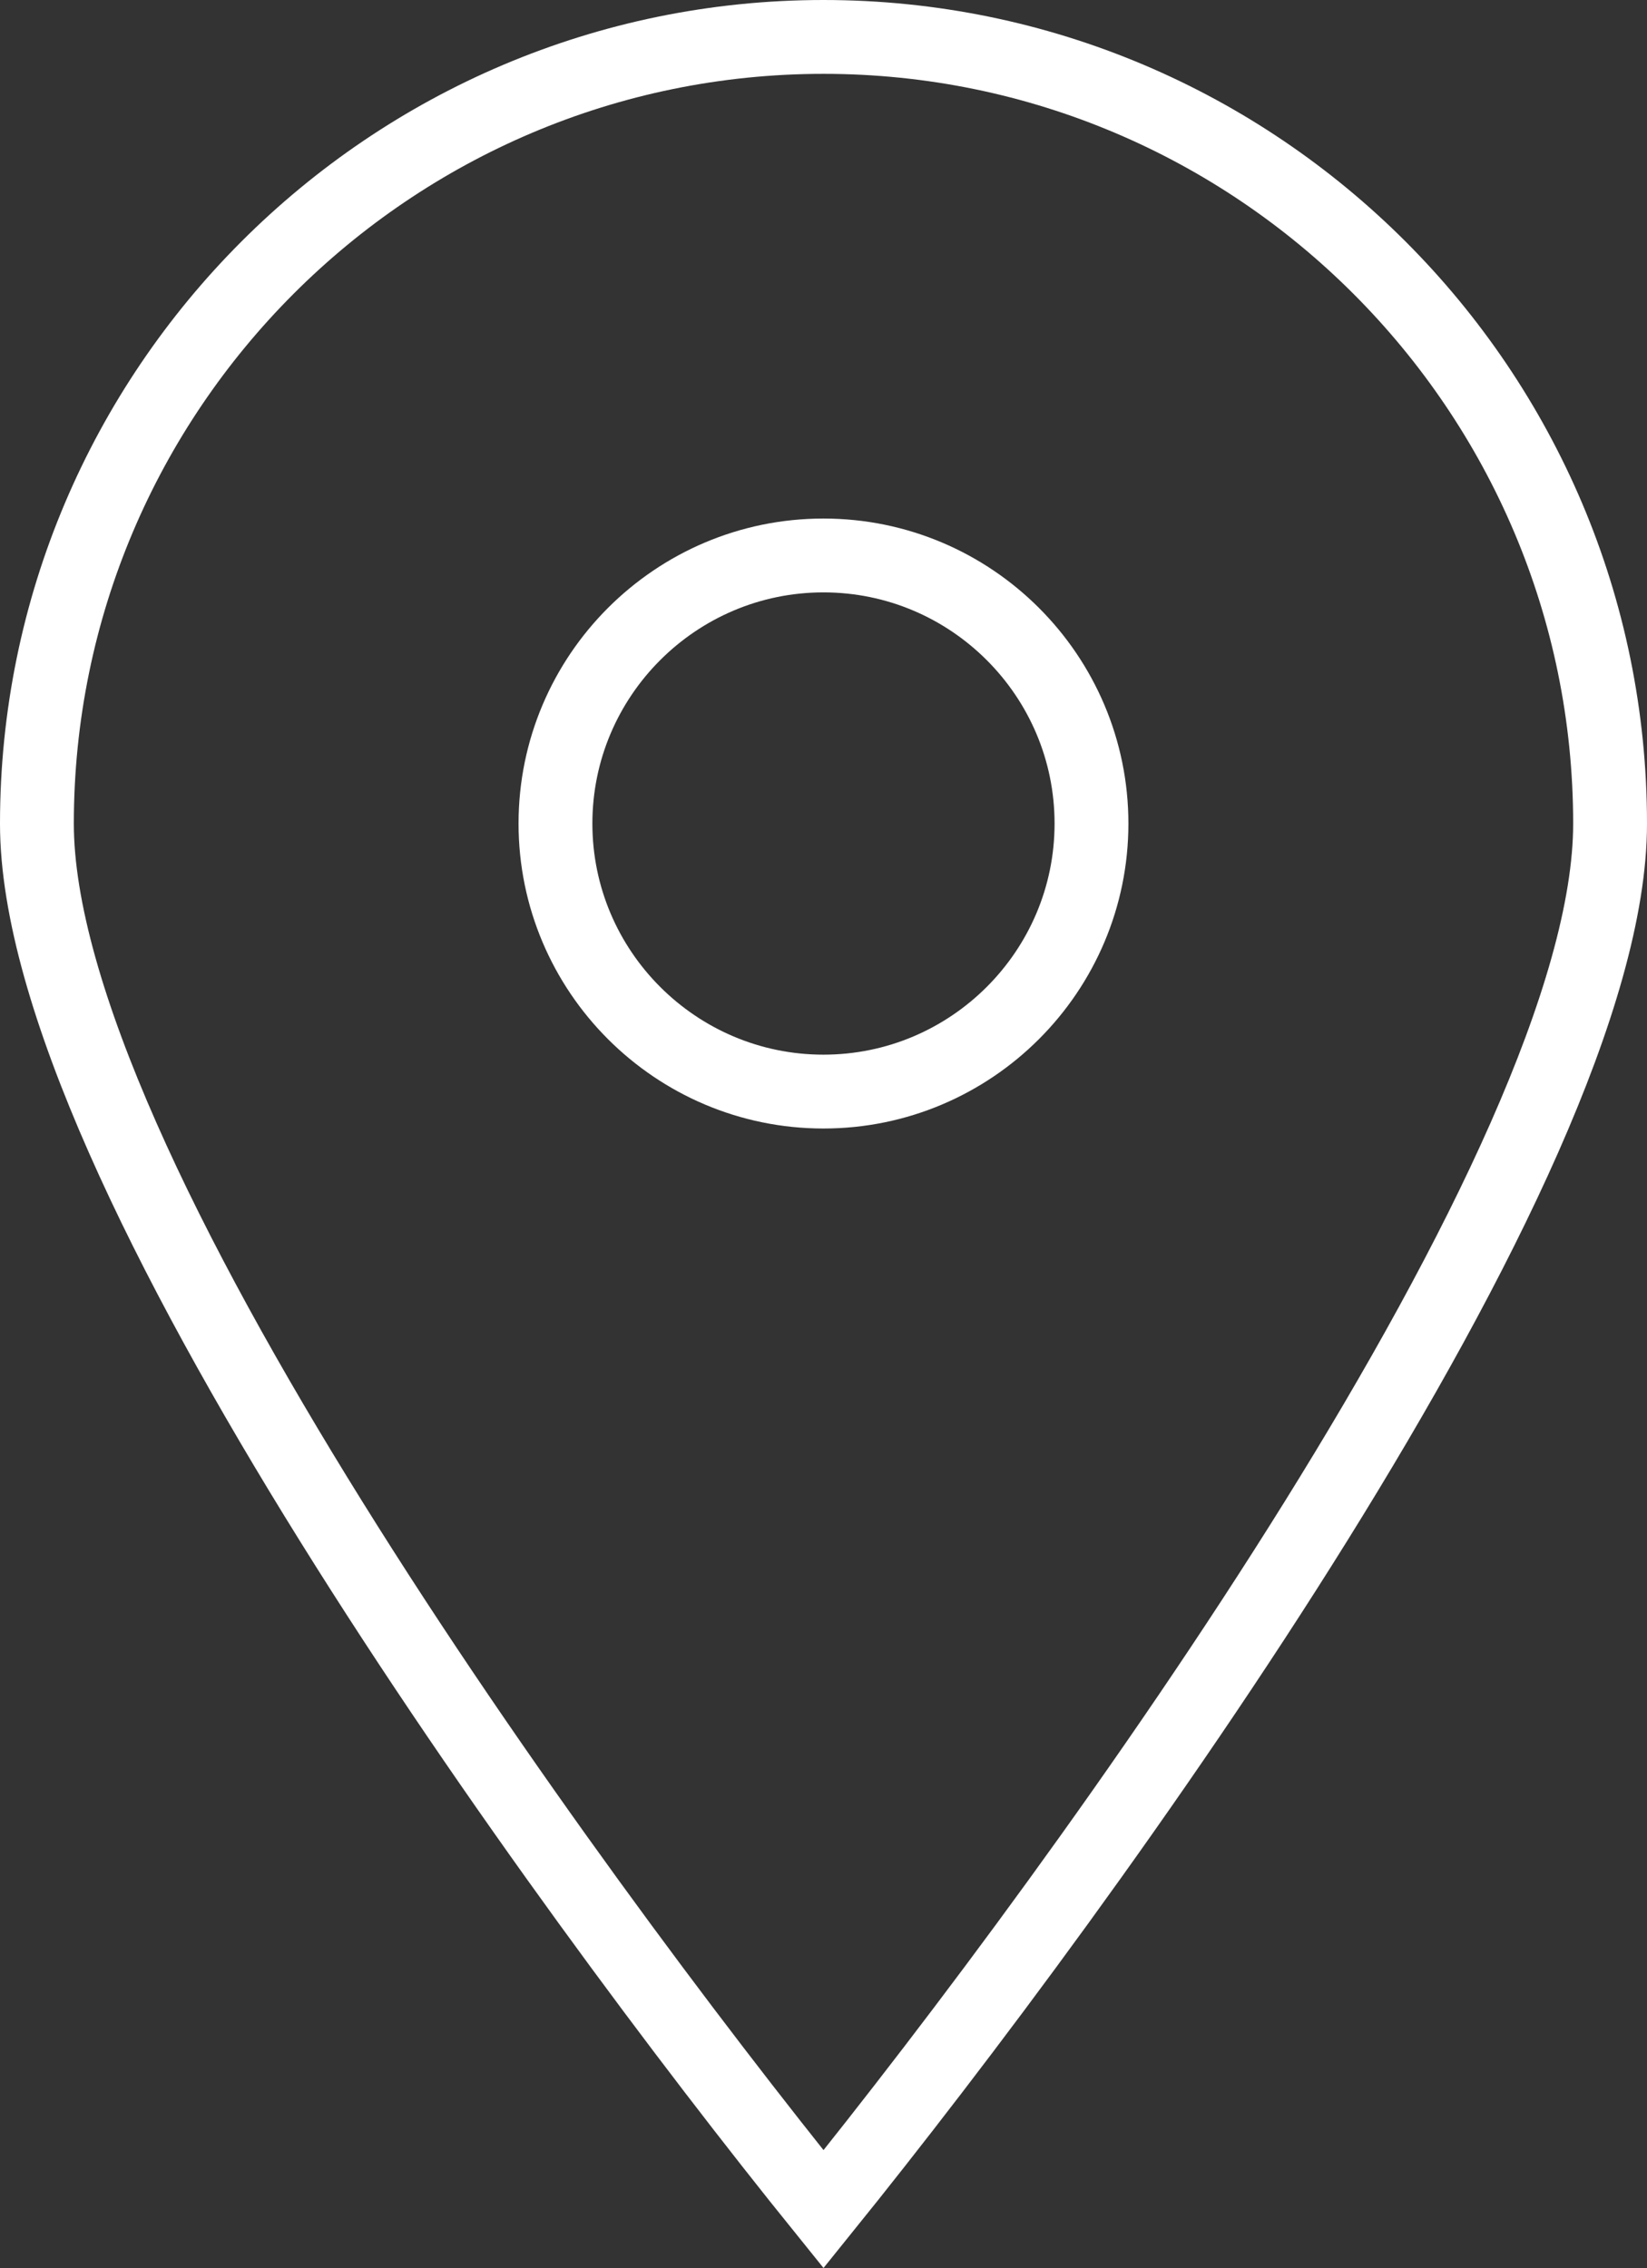
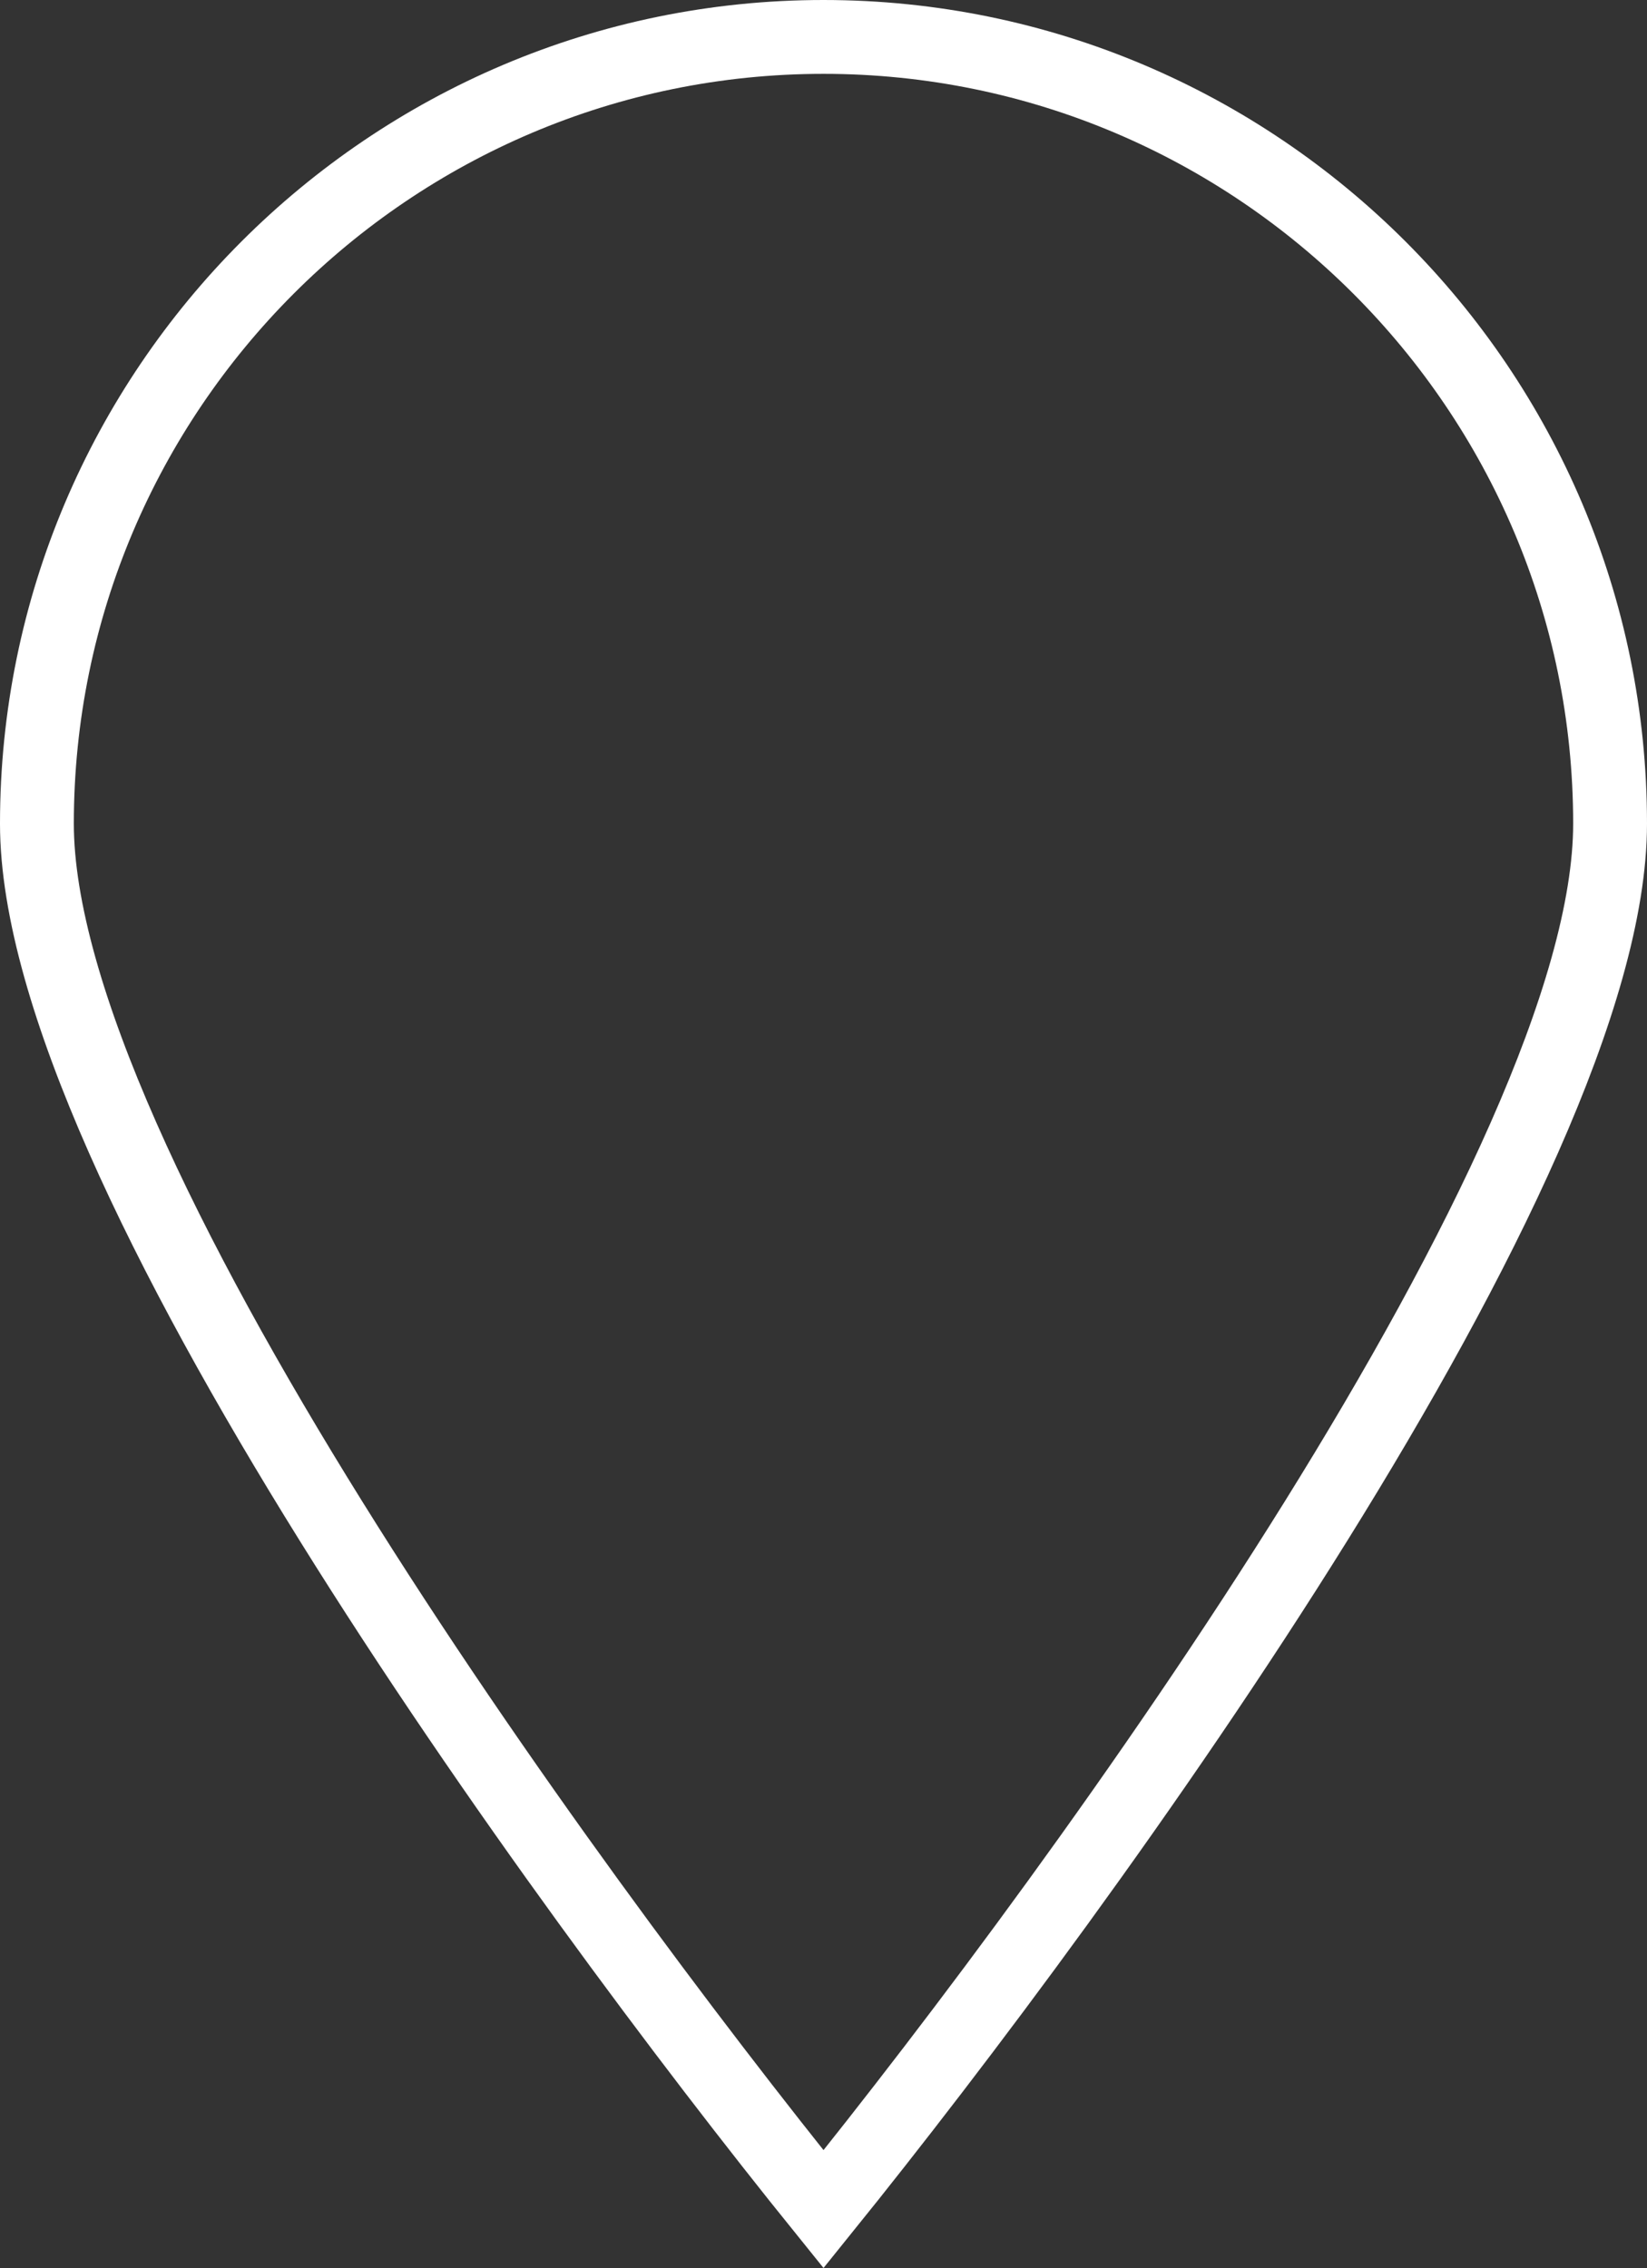
<svg xmlns="http://www.w3.org/2000/svg" width="66.919mm" height="92.134mm" version="1.1" viewBox="0 0 66.919 92.134">
  <rect x="0" y="0" width="66.919" height="92.134" fill="#333333" stroke="none" />
  <g transform="translate(-69.46,-69.365)" fill="none" stroke="#fff" stroke-width="3">
    <path d="m102.92 70.865c17.622 0 31.959 14.337 31.959 31.959 0 13.826-21.197 42.949-31.959 56.286-10.762-13.337-31.96-42.46-31.96-56.286 0-17.622 14.337-31.959 31.96-31.959" />
-     <path d="m92.029 102.82c0-6.005 4.885-10.89 10.889-10.89 6.005 0 10.89 4.885 10.89 10.89 0 6.004-4.885 10.889-10.89 10.889-6.005 0-10.889-4.885-10.889-10.889" />
  </g>
</svg>